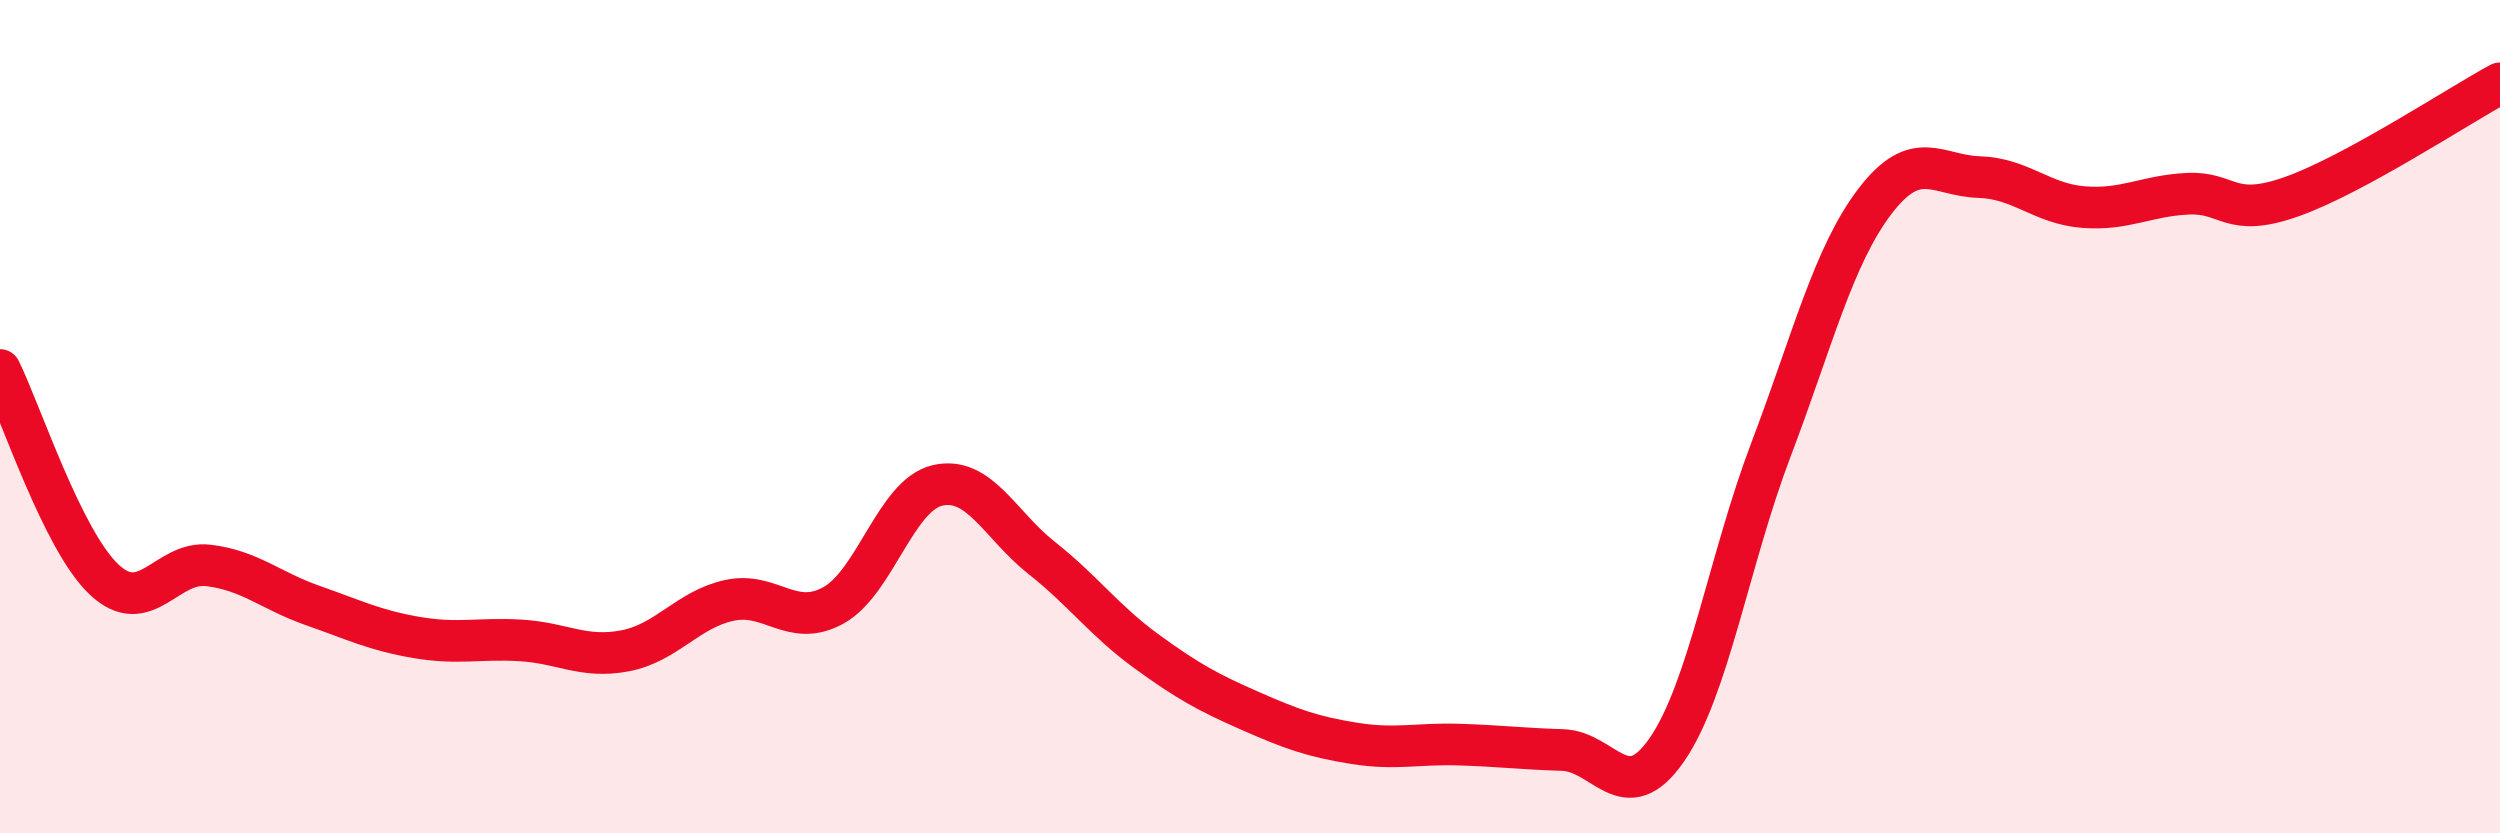
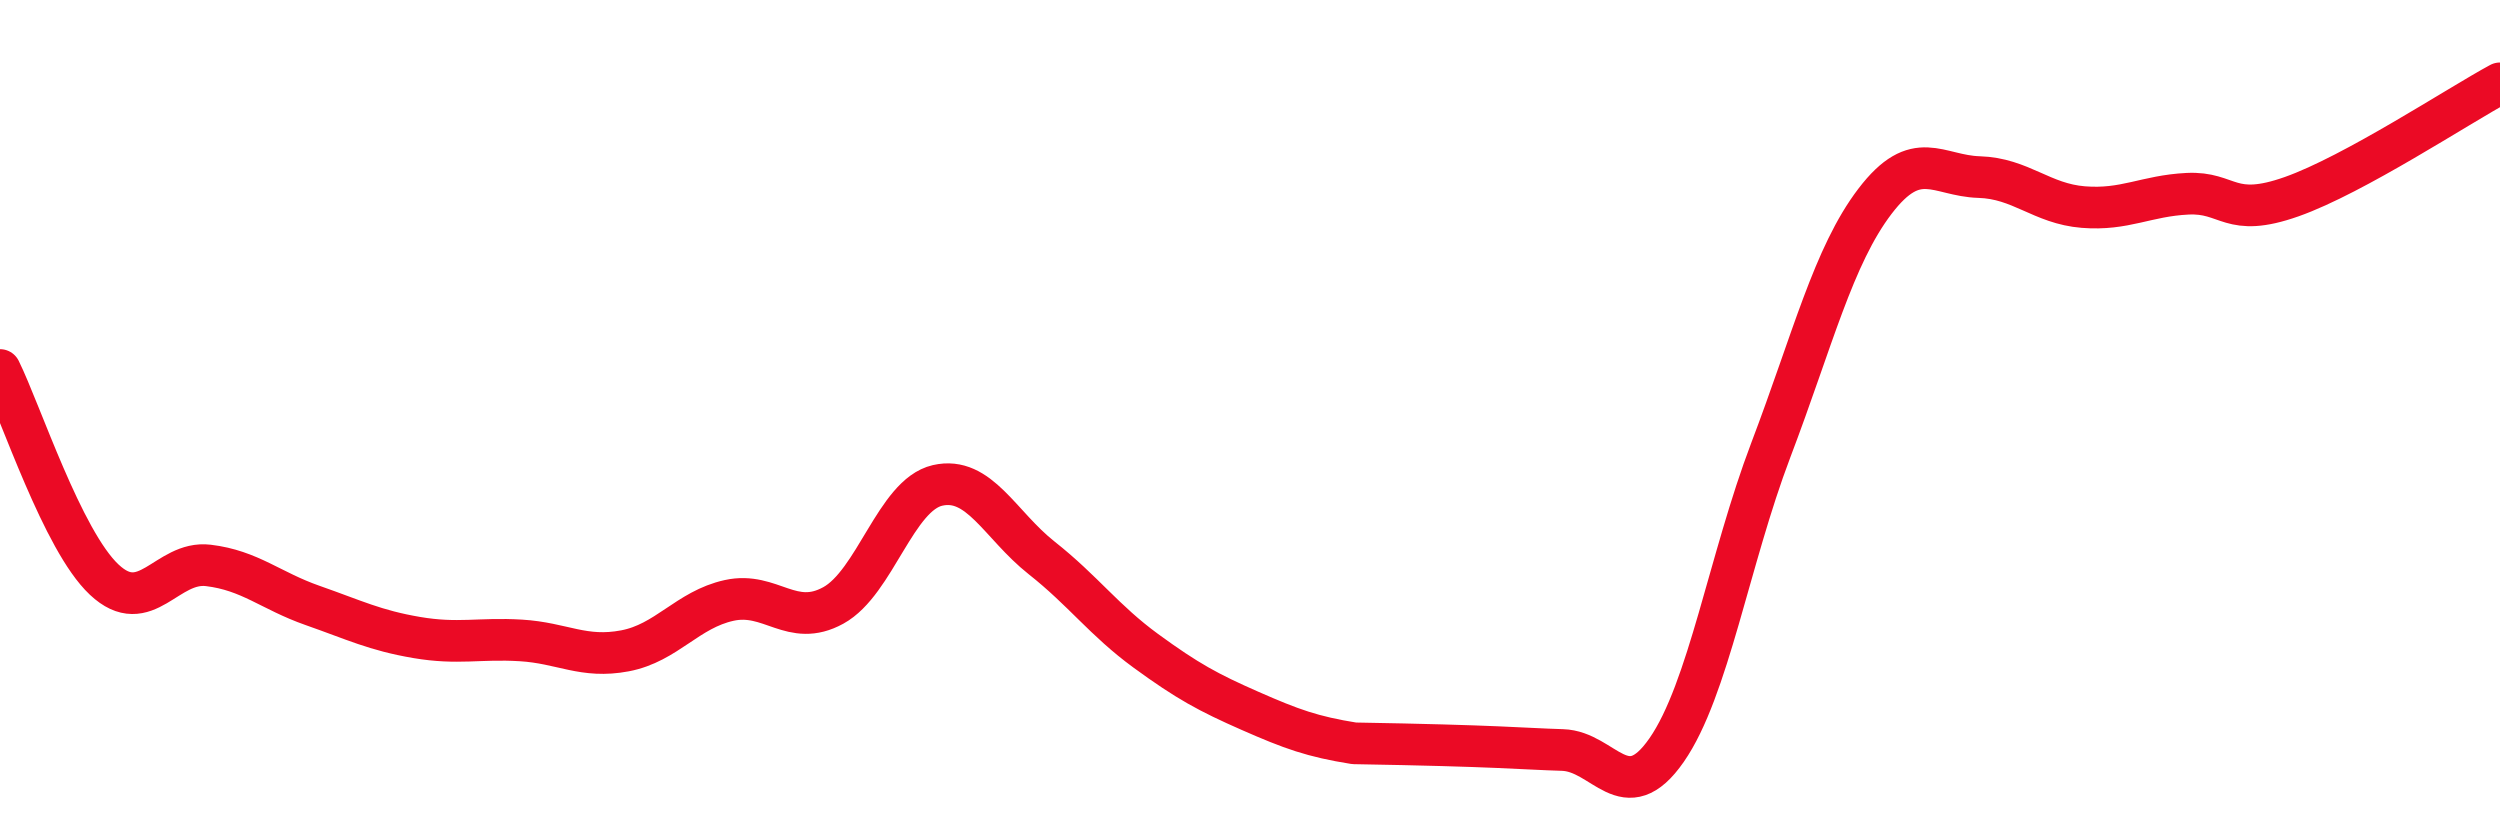
<svg xmlns="http://www.w3.org/2000/svg" width="60" height="20" viewBox="0 0 60 20">
-   <path d="M 0,8.88 C 0.5,9.89 1.5,12.97 2.5,13.91 C 3.5,14.85 4,13.45 5,13.57 C 6,13.69 6.5,14.18 7.5,14.53 C 8.5,14.88 9,15.13 10,15.3 C 11,15.47 11.5,15.31 12.5,15.37 C 13.5,15.43 14,15.81 15,15.62 C 16,15.43 16.5,14.63 17.5,14.41 C 18.5,14.19 19,15.08 20,14.53 C 21,13.98 21.5,11.88 22.5,11.65 C 23.5,11.42 24,12.6 25,13.39 C 26,14.18 26.5,14.89 27.5,15.62 C 28.5,16.35 29,16.62 30,17.06 C 31,17.5 31.5,17.68 32.5,17.84 C 33.5,18 34,17.84 35,17.87 C 36,17.9 36.5,17.97 37.5,18 C 38.5,18.03 39,19.44 40,18 C 41,16.56 41.5,13.43 42.5,10.8 C 43.5,8.17 44,6.14 45,4.83 C 46,3.52 46.5,4.22 47.5,4.25 C 48.5,4.28 49,4.89 50,4.97 C 51,5.05 51.5,4.7 52.5,4.65 C 53.5,4.6 53.5,5.25 55,4.72 C 56.5,4.19 59,2.54 60,2L60 20L0 20Z" fill="#EB0A25" opacity="0.1" stroke-linecap="round" stroke-linejoin="round" />
-   <path d="M 0,8.88 C 0.5,9.89 1.5,12.97 2.5,13.91 C 3.5,14.85 4,13.45 5,13.57 C 6,13.69 6.5,14.18 7.5,14.53 C 8.5,14.88 9,15.13 10,15.3 C 11,15.47 11.5,15.31 12.5,15.37 C 13.5,15.43 14,15.81 15,15.62 C 16,15.43 16.5,14.63 17.5,14.41 C 18.5,14.19 19,15.08 20,14.53 C 21,13.98 21.5,11.88 22.5,11.65 C 23.5,11.42 24,12.6 25,13.39 C 26,14.18 26.5,14.89 27.5,15.62 C 28.5,16.35 29,16.62 30,17.06 C 31,17.5 31.5,17.68 32.5,17.84 C 33.5,18 34,17.84 35,17.87 C 36,17.9 36.5,17.97 37.5,18 C 38.5,18.03 39,19.44 40,18 C 41,16.56 41.5,13.43 42.5,10.8 C 43.5,8.17 44,6.14 45,4.83 C 46,3.52 46.5,4.22 47.5,4.25 C 48.5,4.28 49,4.89 50,4.97 C 51,5.05 51.5,4.7 52.5,4.65 C 53.5,4.6 53.5,5.25 55,4.72 C 56.5,4.19 59,2.54 60,2" stroke="#EB0A25" stroke-width="1" fill="none" stroke-linecap="round" stroke-linejoin="round" />
+   <path d="M 0,8.88 C 0.5,9.89 1.5,12.97 2.5,13.91 C 3.5,14.85 4,13.45 5,13.57 C 6,13.69 6.5,14.18 7.5,14.53 C 8.5,14.88 9,15.13 10,15.3 C 11,15.47 11.5,15.31 12.5,15.37 C 13.5,15.43 14,15.81 15,15.62 C 16,15.43 16.5,14.63 17.5,14.41 C 18.5,14.19 19,15.08 20,14.53 C 21,13.98 21.5,11.88 22.5,11.65 C 23.5,11.42 24,12.6 25,13.39 C 26,14.18 26.5,14.89 27.5,15.62 C 28.5,16.35 29,16.62 30,17.06 C 31,17.5 31.5,17.68 32.5,17.84 C 36,17.9 36.5,17.97 37.5,18 C 38.5,18.03 39,19.44 40,18 C 41,16.56 41.5,13.43 42.5,10.8 C 43.5,8.17 44,6.14 45,4.83 C 46,3.52 46.5,4.22 47.5,4.25 C 48.5,4.28 49,4.89 50,4.97 C 51,5.05 51.5,4.7 52.5,4.65 C 53.5,4.6 53.5,5.25 55,4.72 C 56.5,4.19 59,2.54 60,2" stroke="#EB0A25" stroke-width="1" fill="none" stroke-linecap="round" stroke-linejoin="round" />
</svg>